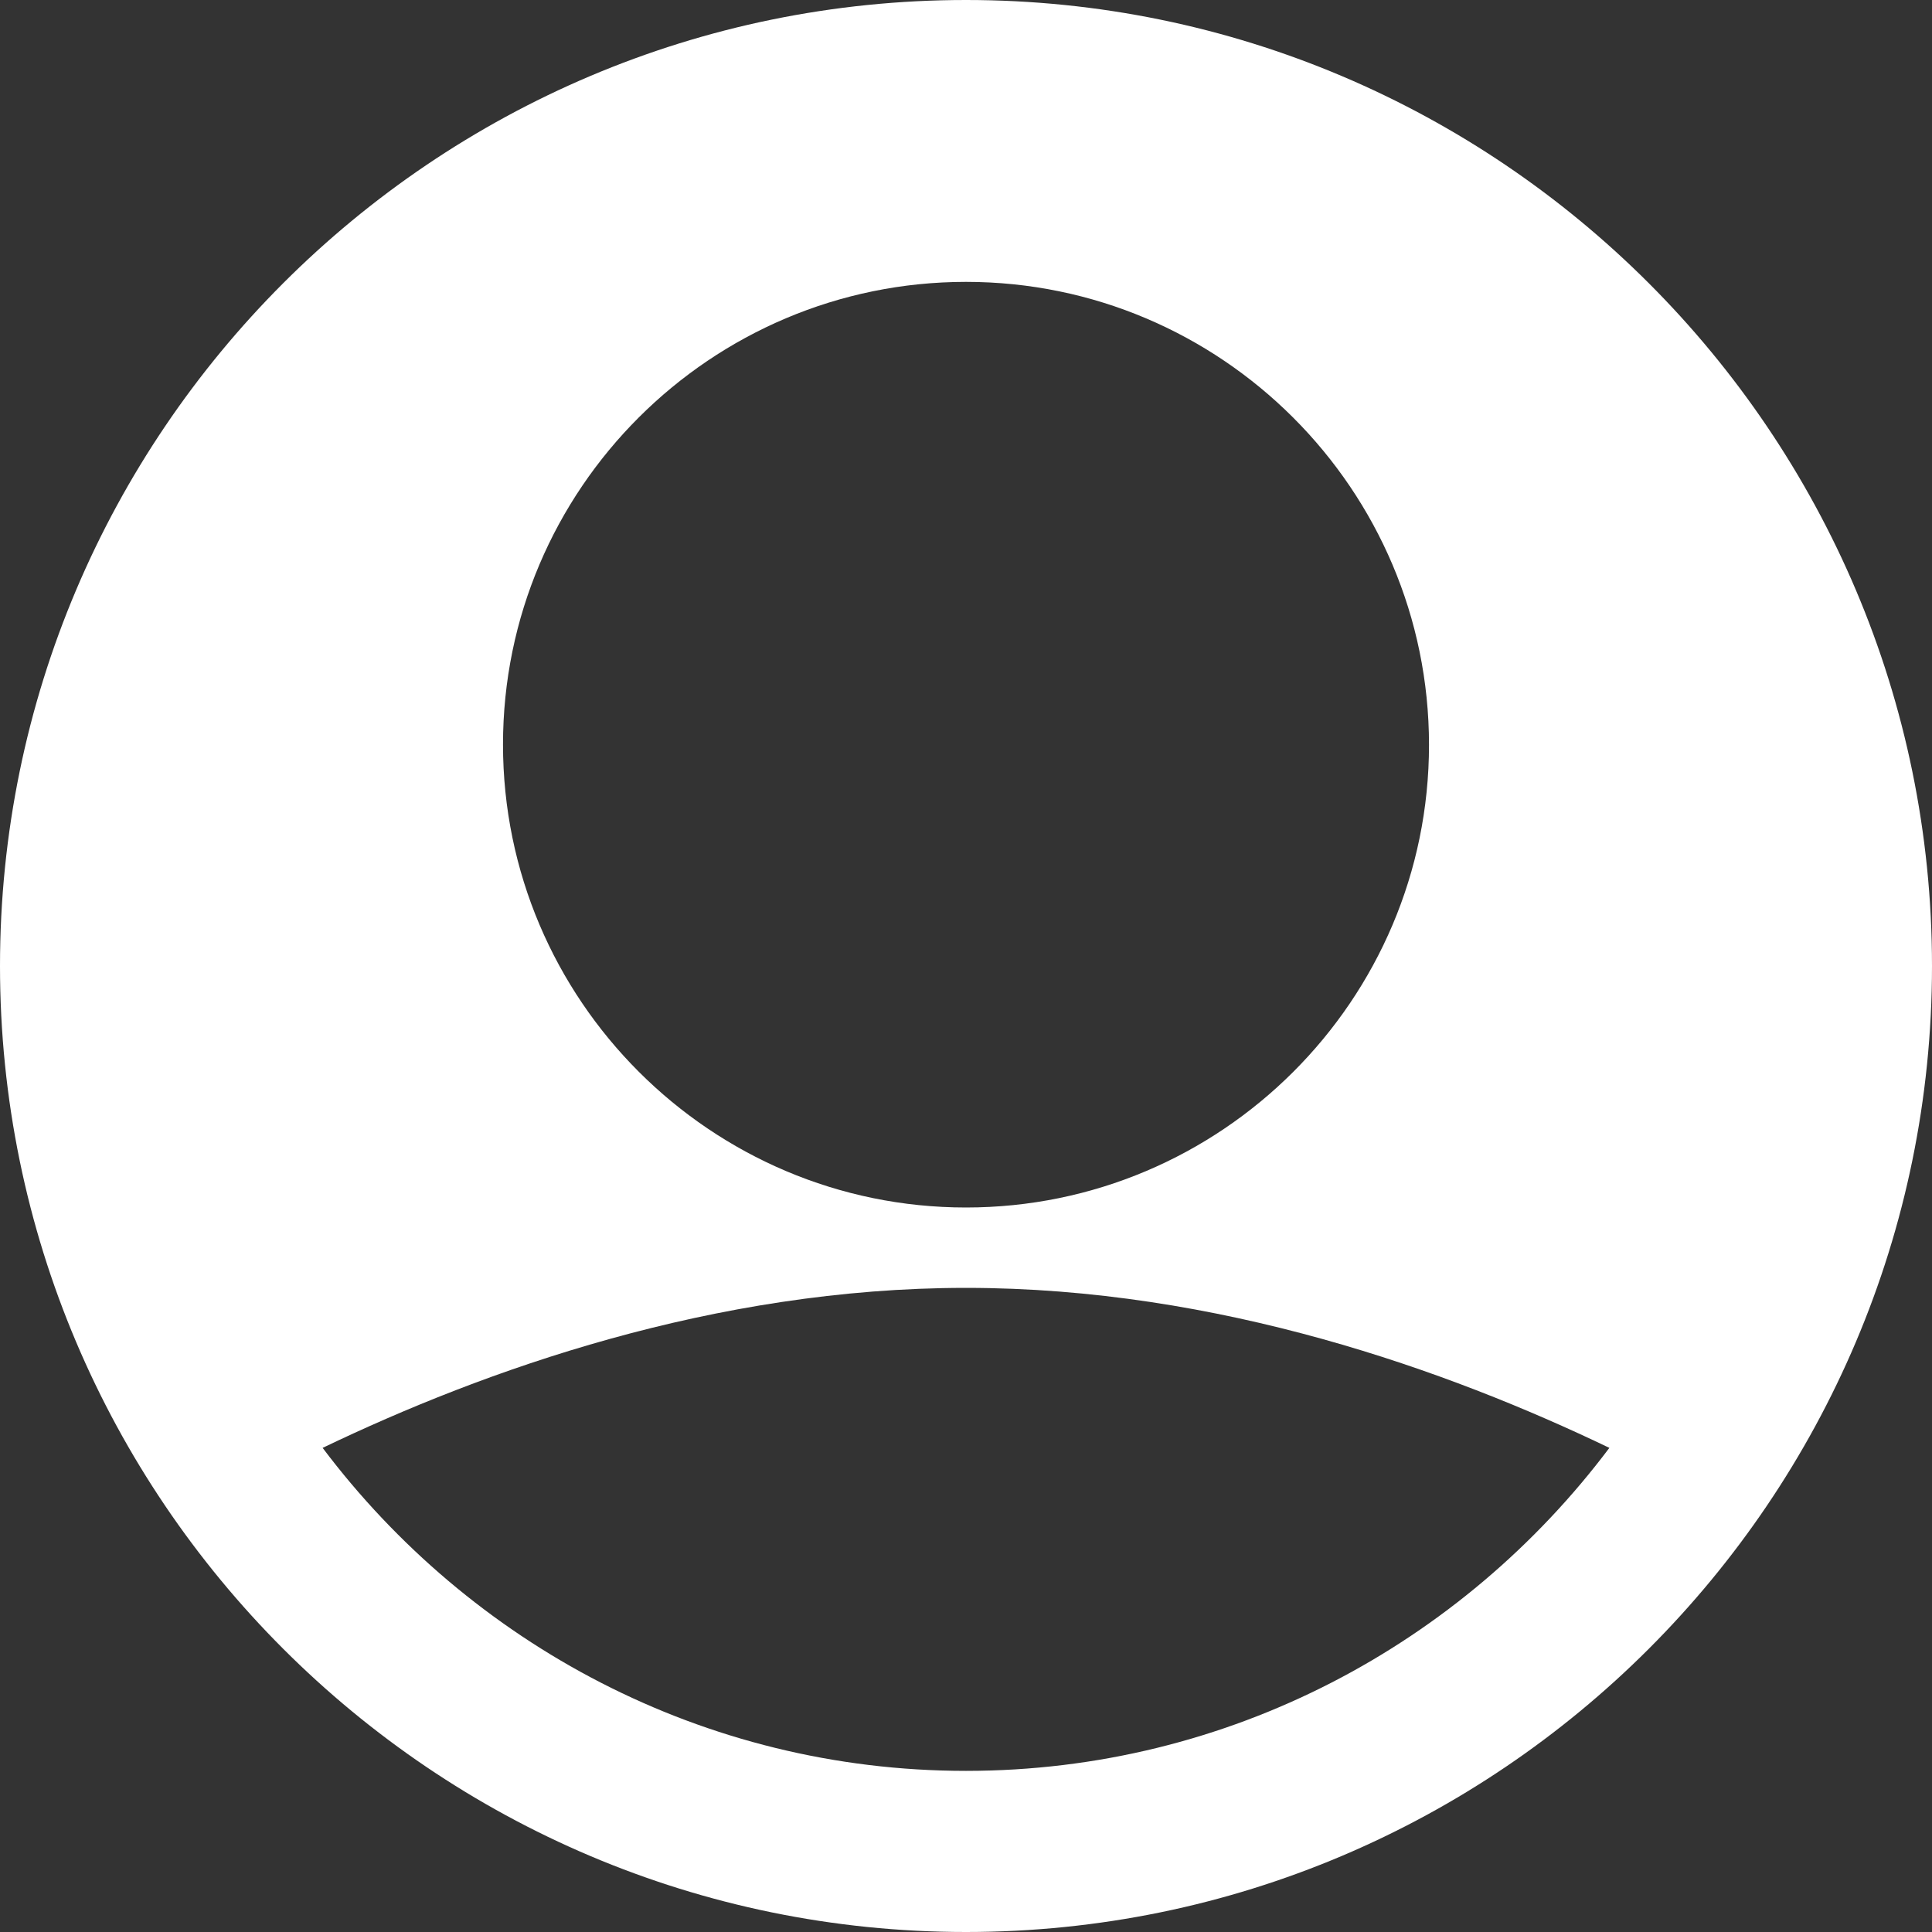
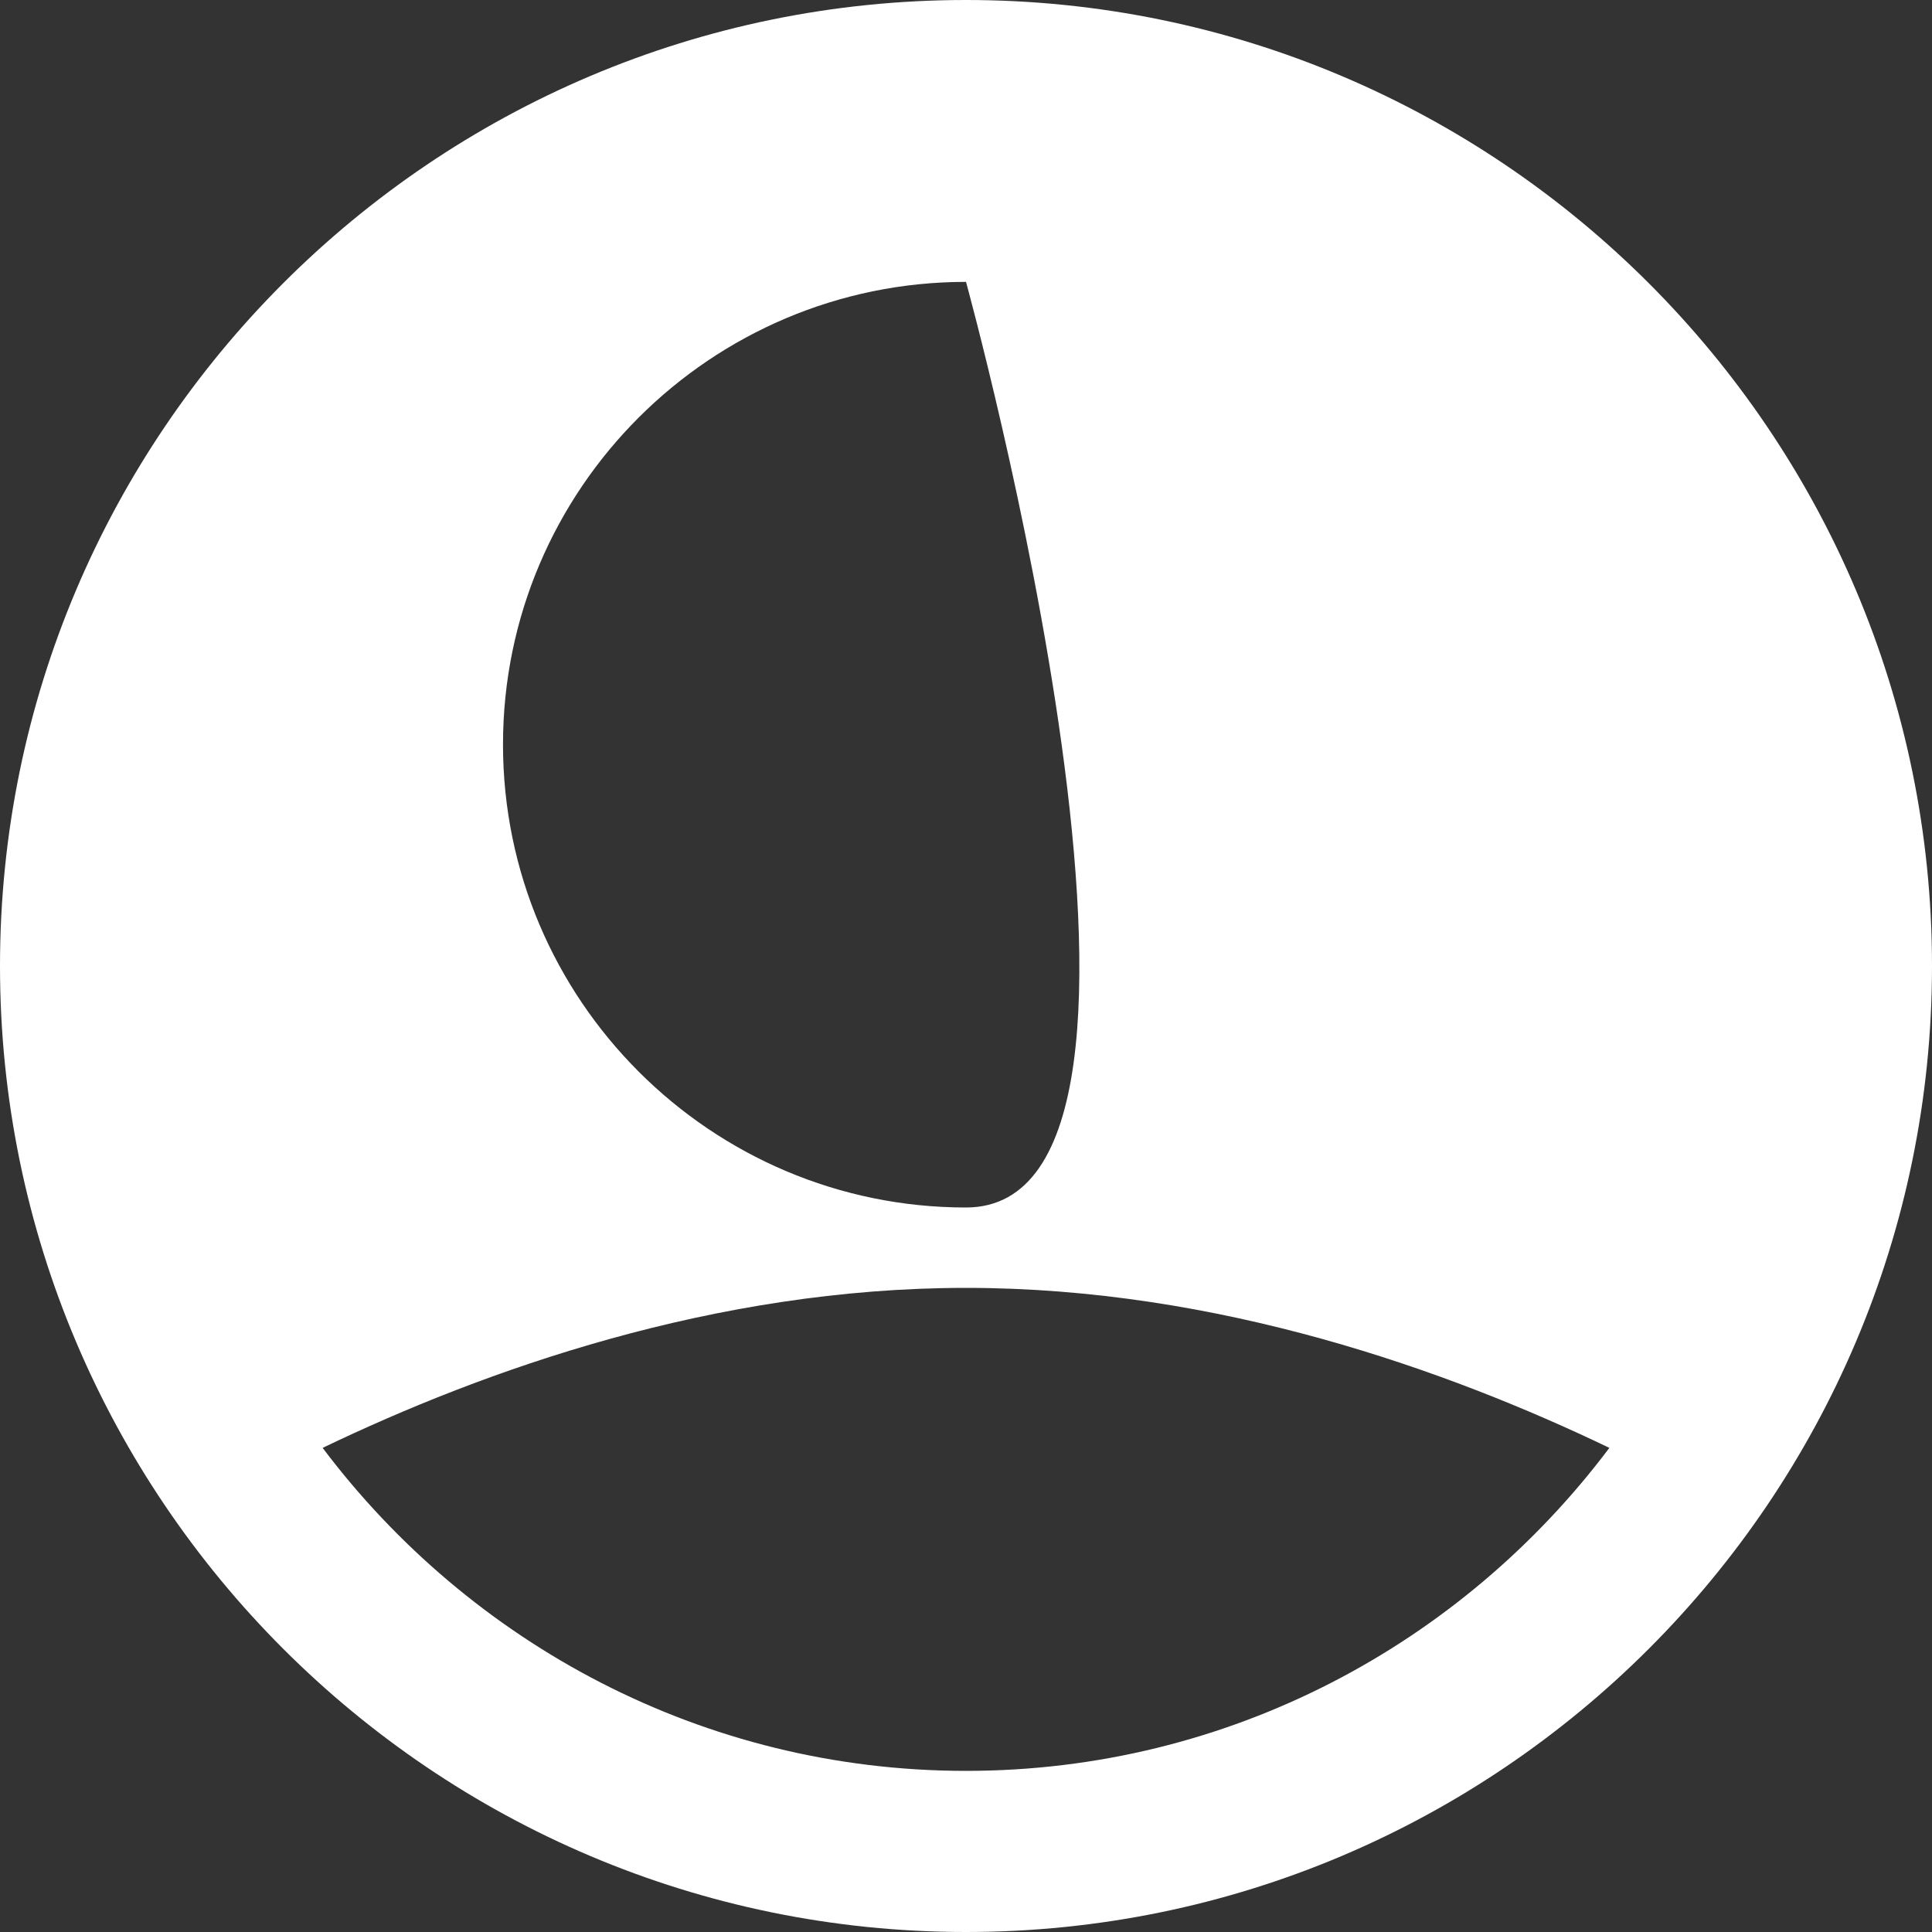
<svg xmlns="http://www.w3.org/2000/svg" version="1.1" id="Capa_1" x="0px" y="0px" viewBox="0 0 512 512" style="enable-background:new 0 0 512 512;" xml:space="preserve">
  <rect x="0" y="0" width="512" height="512" fill="#333333" stroke="none" />
  <style type="text/css">
	.st0{fill:#FFFFFF;}
</style>
  <g>
    <g>
-       <path class="st0" d="M256,0C114.8,0,0,114.8,0,256s114.8,256,256,256s256-114.8,256-256S397.2,0,256,0z M256,74.7    c67.6,0,122.7,55,122.7,122.7S323.6,320,256,320s-122.7-55-122.7-122.7S188.4,74.7,256,74.7z M256,469.3    c-69.7,0-131.5-33.8-170.5-85.6c42.7-20.5,103.6-42.4,170.5-42.4s127.8,21.9,170.5,42.4C387.5,435.6,325.7,469.3,256,469.3z" />
+       <path class="st0" d="M256,0C114.8,0,0,114.8,0,256s114.8,256,256,256s256-114.8,256-256S397.2,0,256,0z M256,74.7    S323.6,320,256,320s-122.7-55-122.7-122.7S188.4,74.7,256,74.7z M256,469.3    c-69.7,0-131.5-33.8-170.5-85.6c42.7-20.5,103.6-42.4,170.5-42.4s127.8,21.9,170.5,42.4C387.5,435.6,325.7,469.3,256,469.3z" />
    </g>
  </g>
</svg>